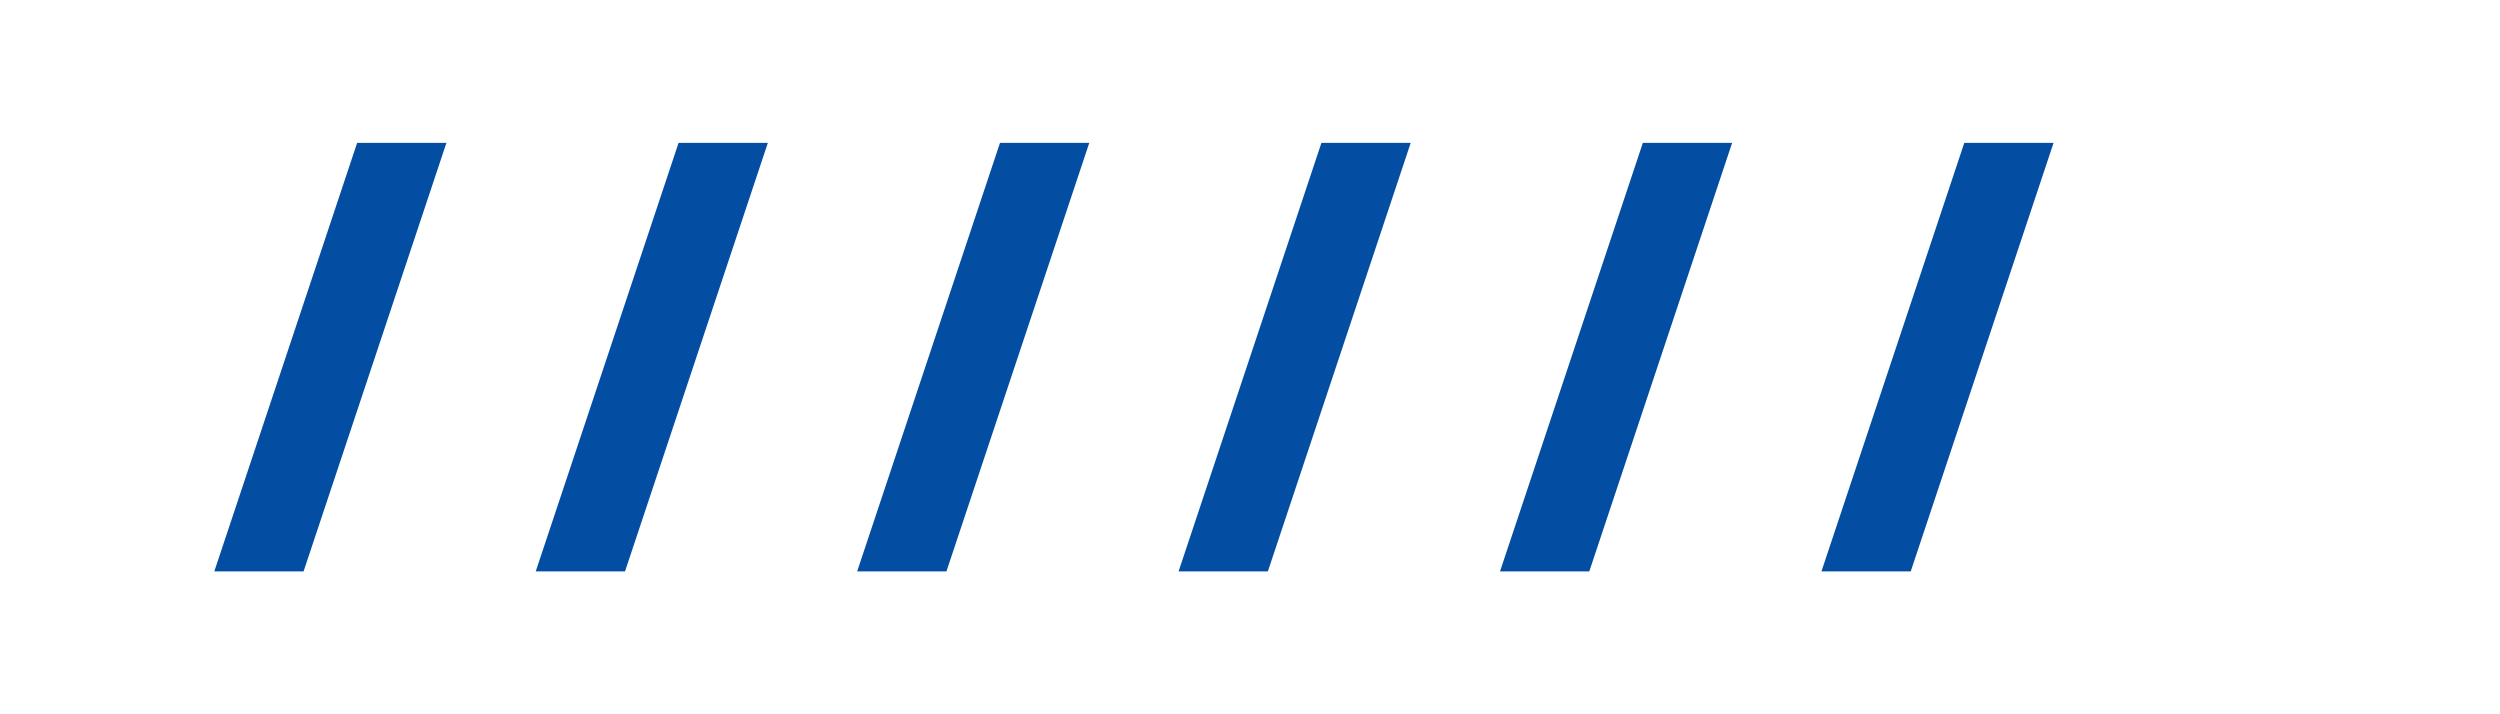
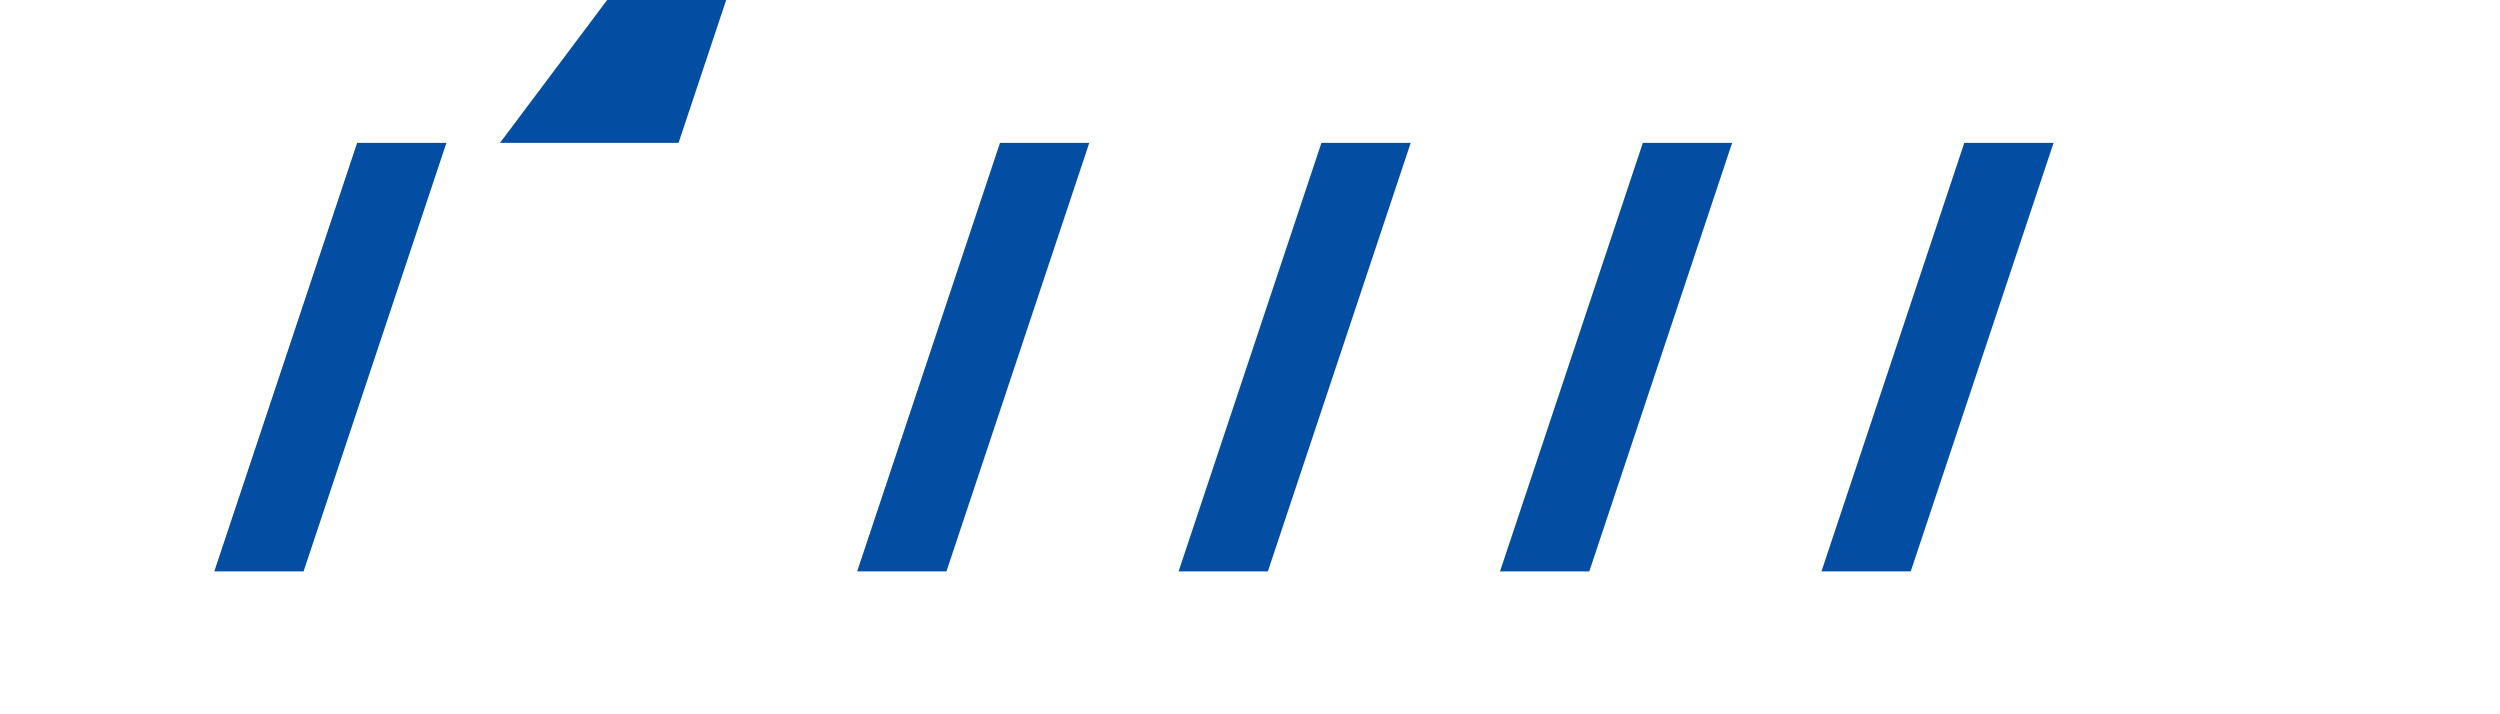
<svg xmlns="http://www.w3.org/2000/svg" width="140" height="40" viewBox="0 0 140 40">
-   <path d="M10 8h15l-8 24h-5l8-24zM28 8h15l-8 24h-5l8-24zM46 8h15l-8 24h-5l8-24zM64 8h15l-8 24h-5l8-24zM82 8h15l-8 24h-5l8-24zM100 8h15l-8 24h-5l8-24z" fill="#034EA2" />
+   <path d="M10 8h15l-8 24h-5l8-24zM28 8h15h-5l8-24zM46 8h15l-8 24h-5l8-24zM64 8h15l-8 24h-5l8-24zM82 8h15l-8 24h-5l8-24zM100 8h15l-8 24h-5l8-24z" fill="#034EA2" />
</svg>